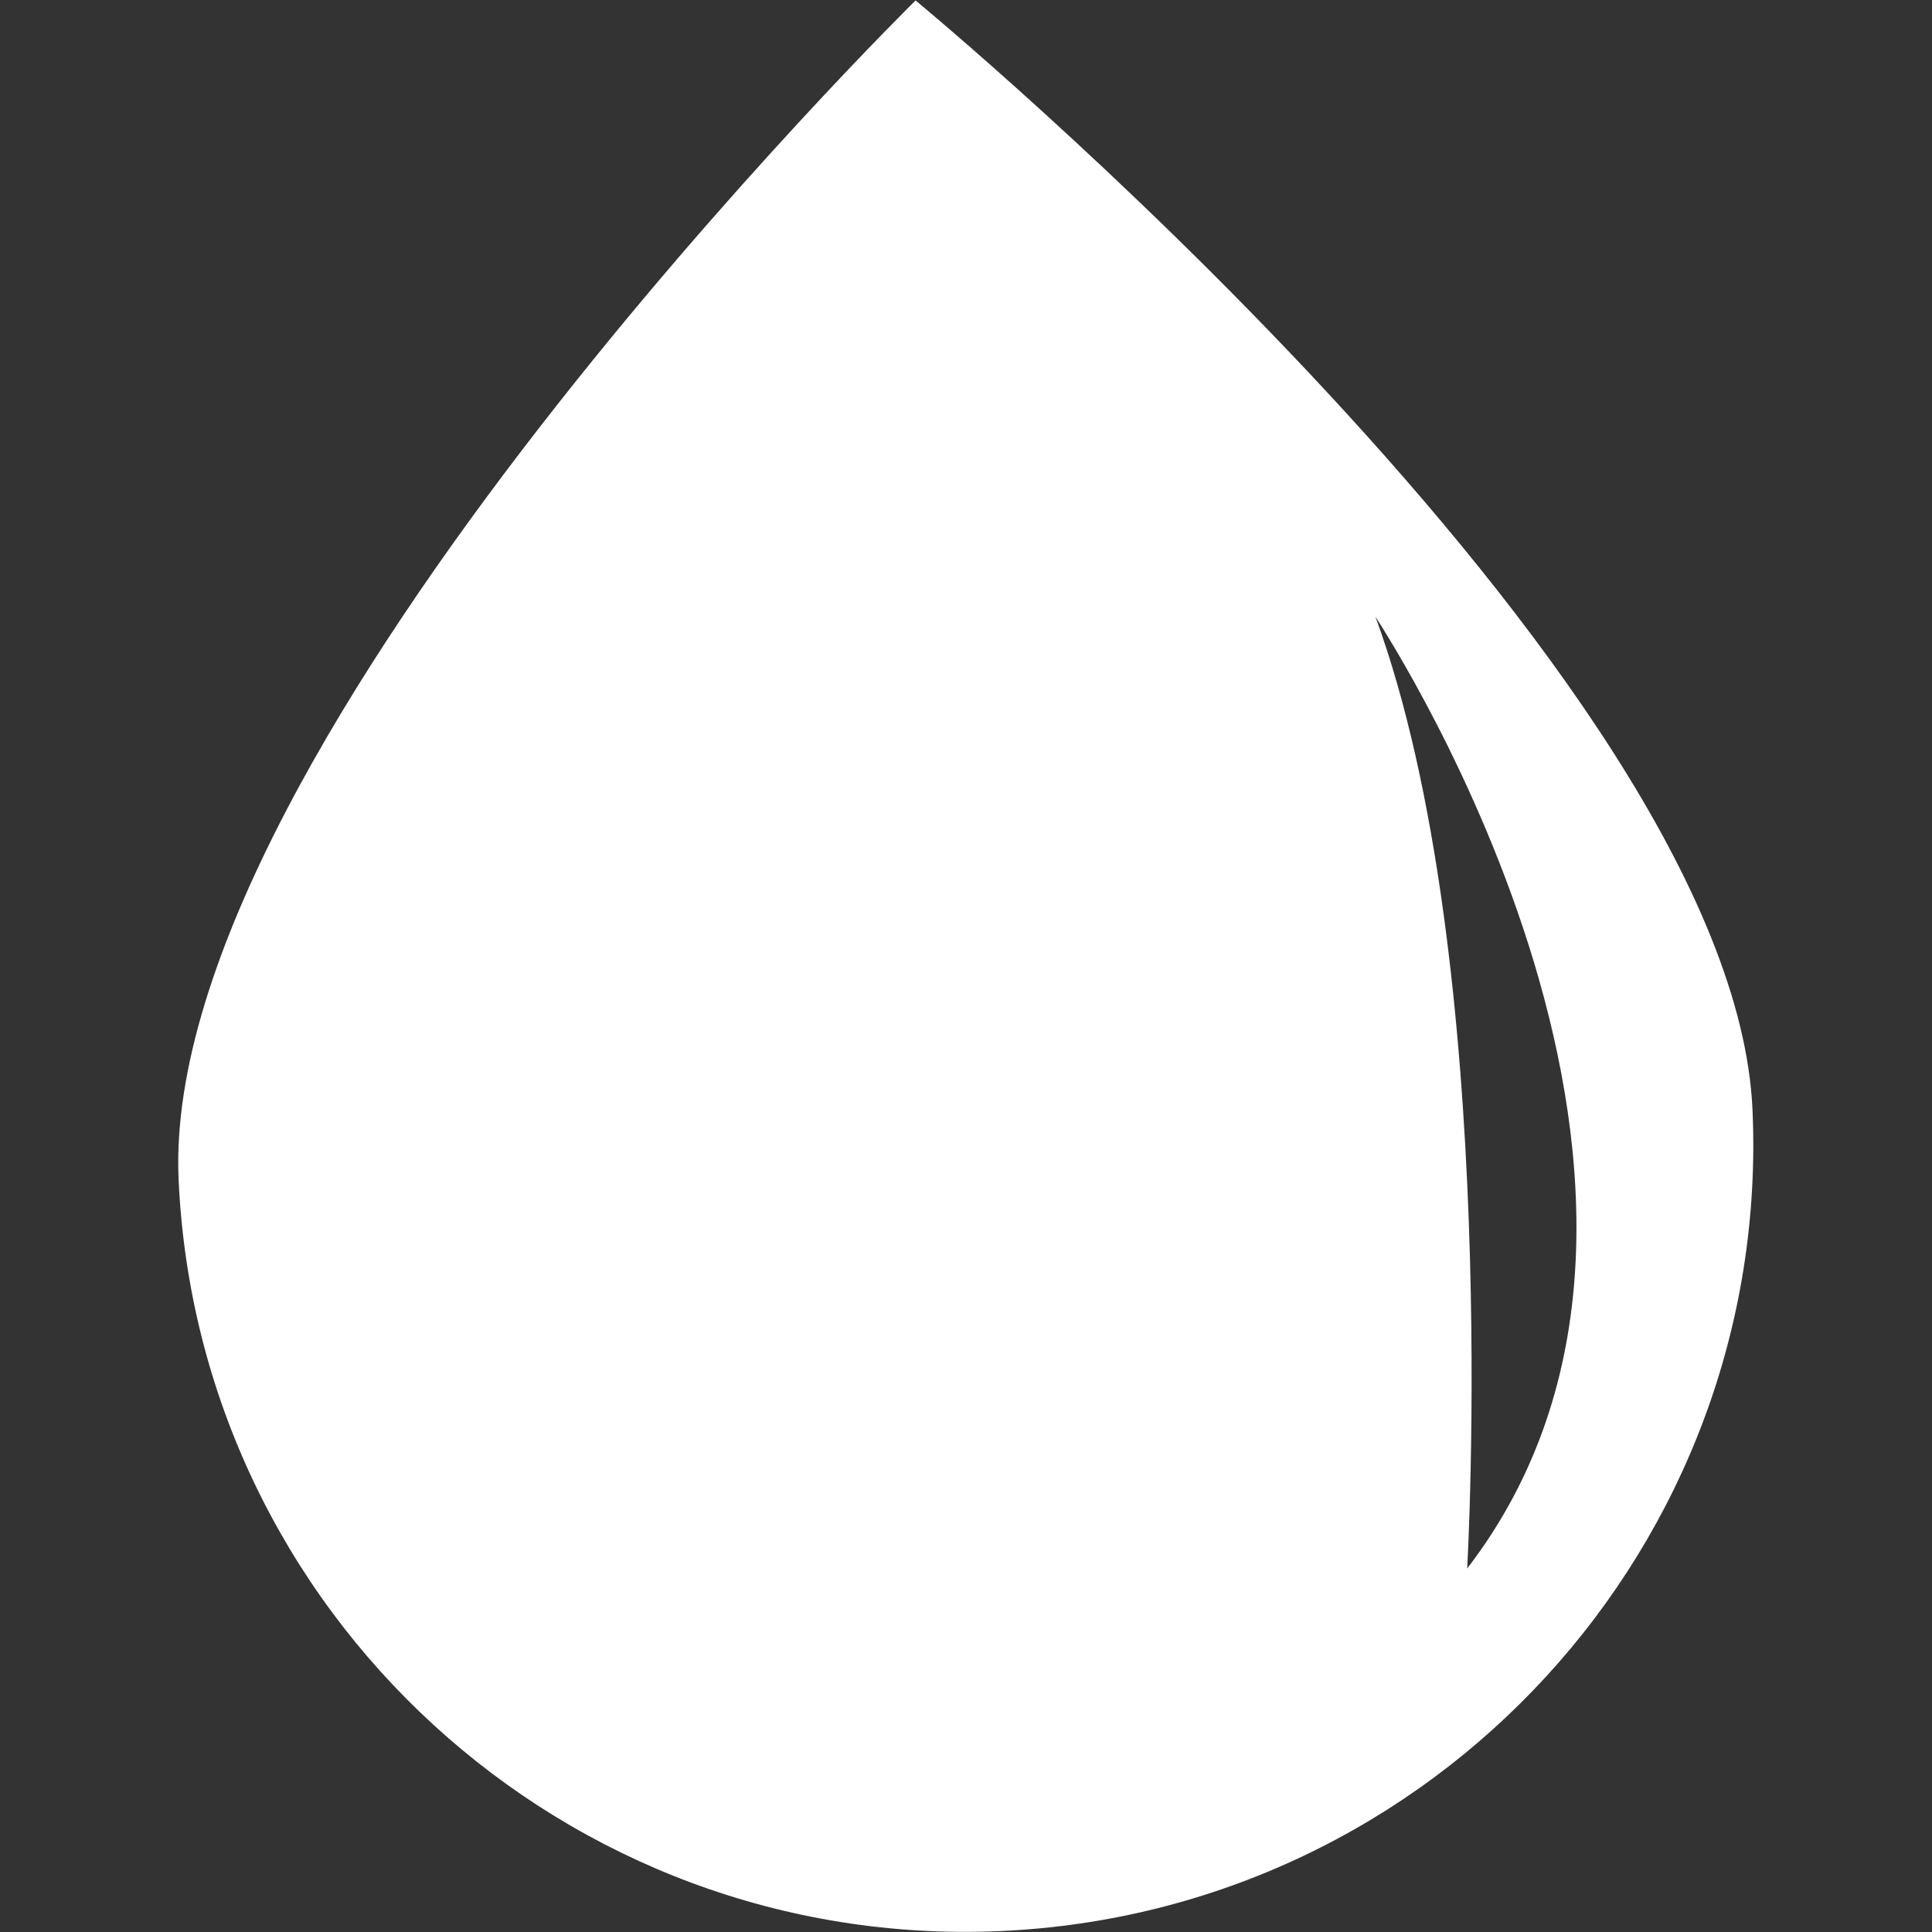
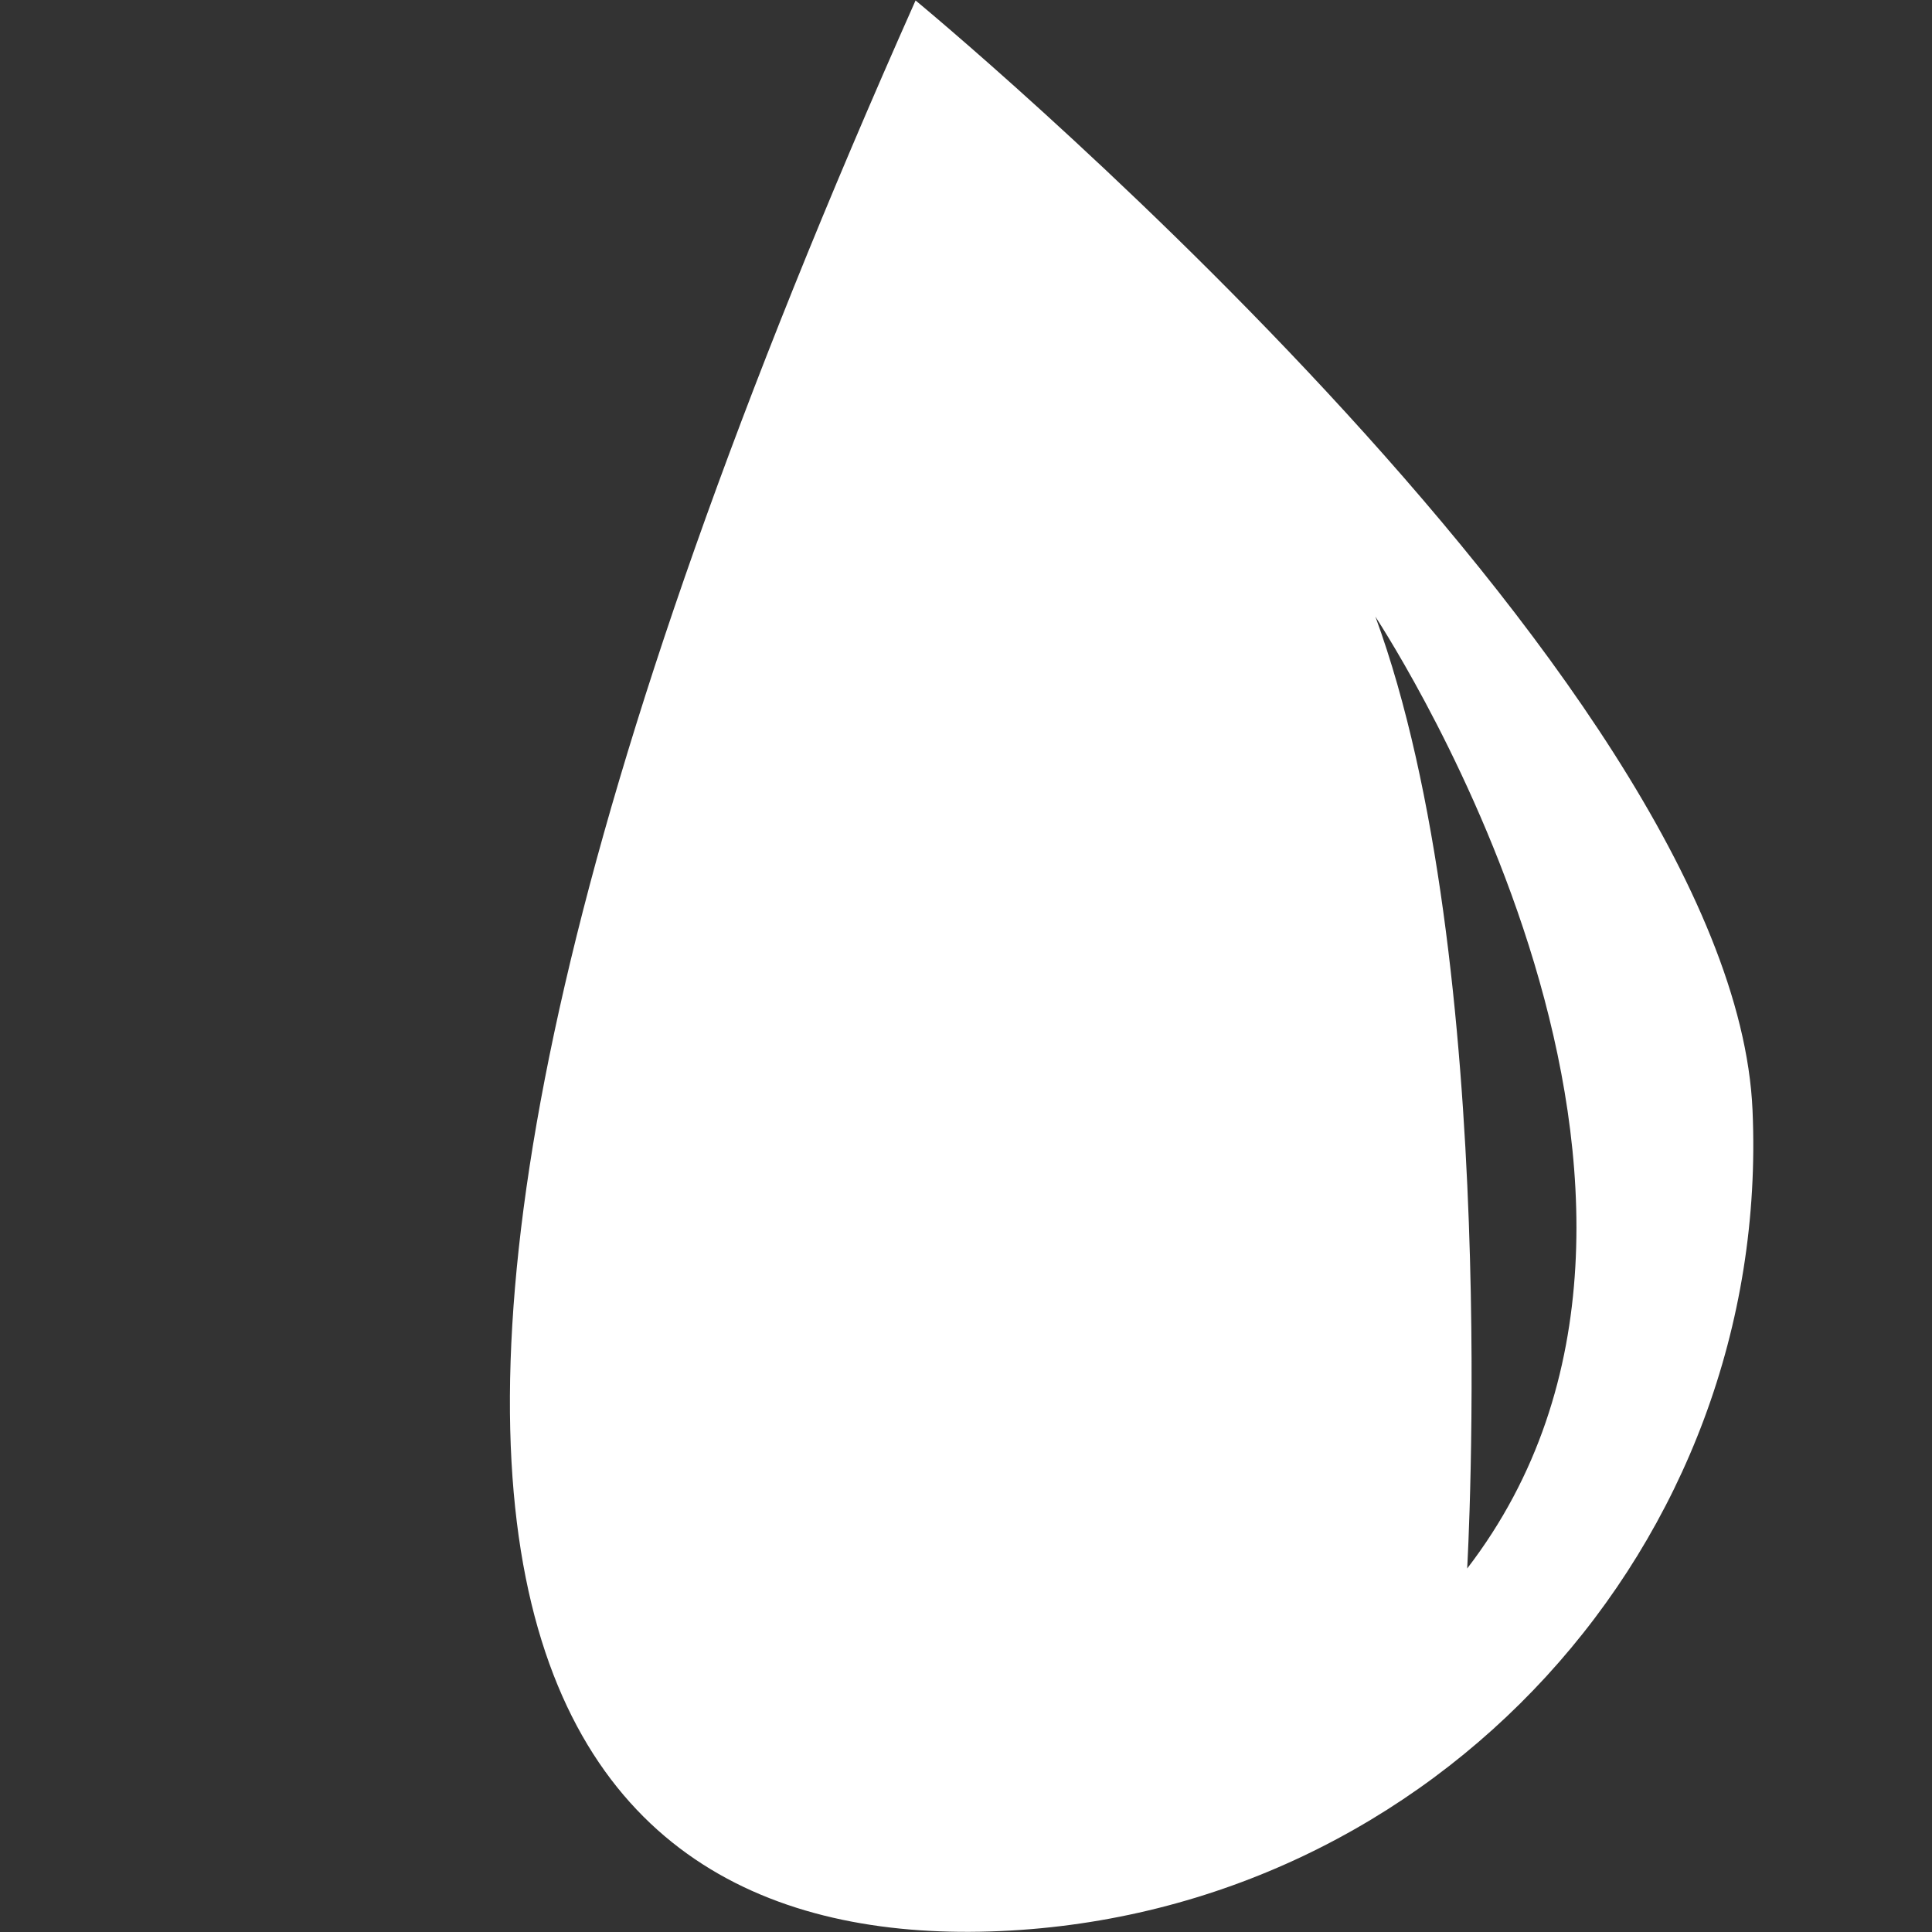
<svg xmlns="http://www.w3.org/2000/svg" version="1.1" id="Ebene_1" x="0px" y="0px" viewBox="0 0 425.2 425.2" style="enable-background:new 0 0 425.2 425.2;" xml:space="preserve">
  <rect x="0" y="0" width="425.2" height="425.2" fill="#333333" stroke="none" />
  <style type="text/css">
	.st0{fill:#FFFFFF;}
</style>
  <title>17309-NR7MDQ</title>
  <g id="Objects">
-     <path class="st0" d="M201.5,0.1c0,0-166.3,163.7-162.2,259.3C43.5,355,124.5,429.2,220.1,425c95.6-4.2,169.8-85.1,165.6-180.7   C381.5,148.5,201.5,0.1,201.5,0.1z M322.9,345.2c0,0,7.7-133.4-20.2-209.5C306.3,141.4,385.6,263.6,322.9,345.2L322.9,345.2z" />
+     <path class="st0" d="M201.5,0.1C43.5,355,124.5,429.2,220.1,425c95.6-4.2,169.8-85.1,165.6-180.7   C381.5,148.5,201.5,0.1,201.5,0.1z M322.9,345.2c0,0,7.7-133.4-20.2-209.5C306.3,141.4,385.6,263.6,322.9,345.2L322.9,345.2z" />
  </g>
</svg>